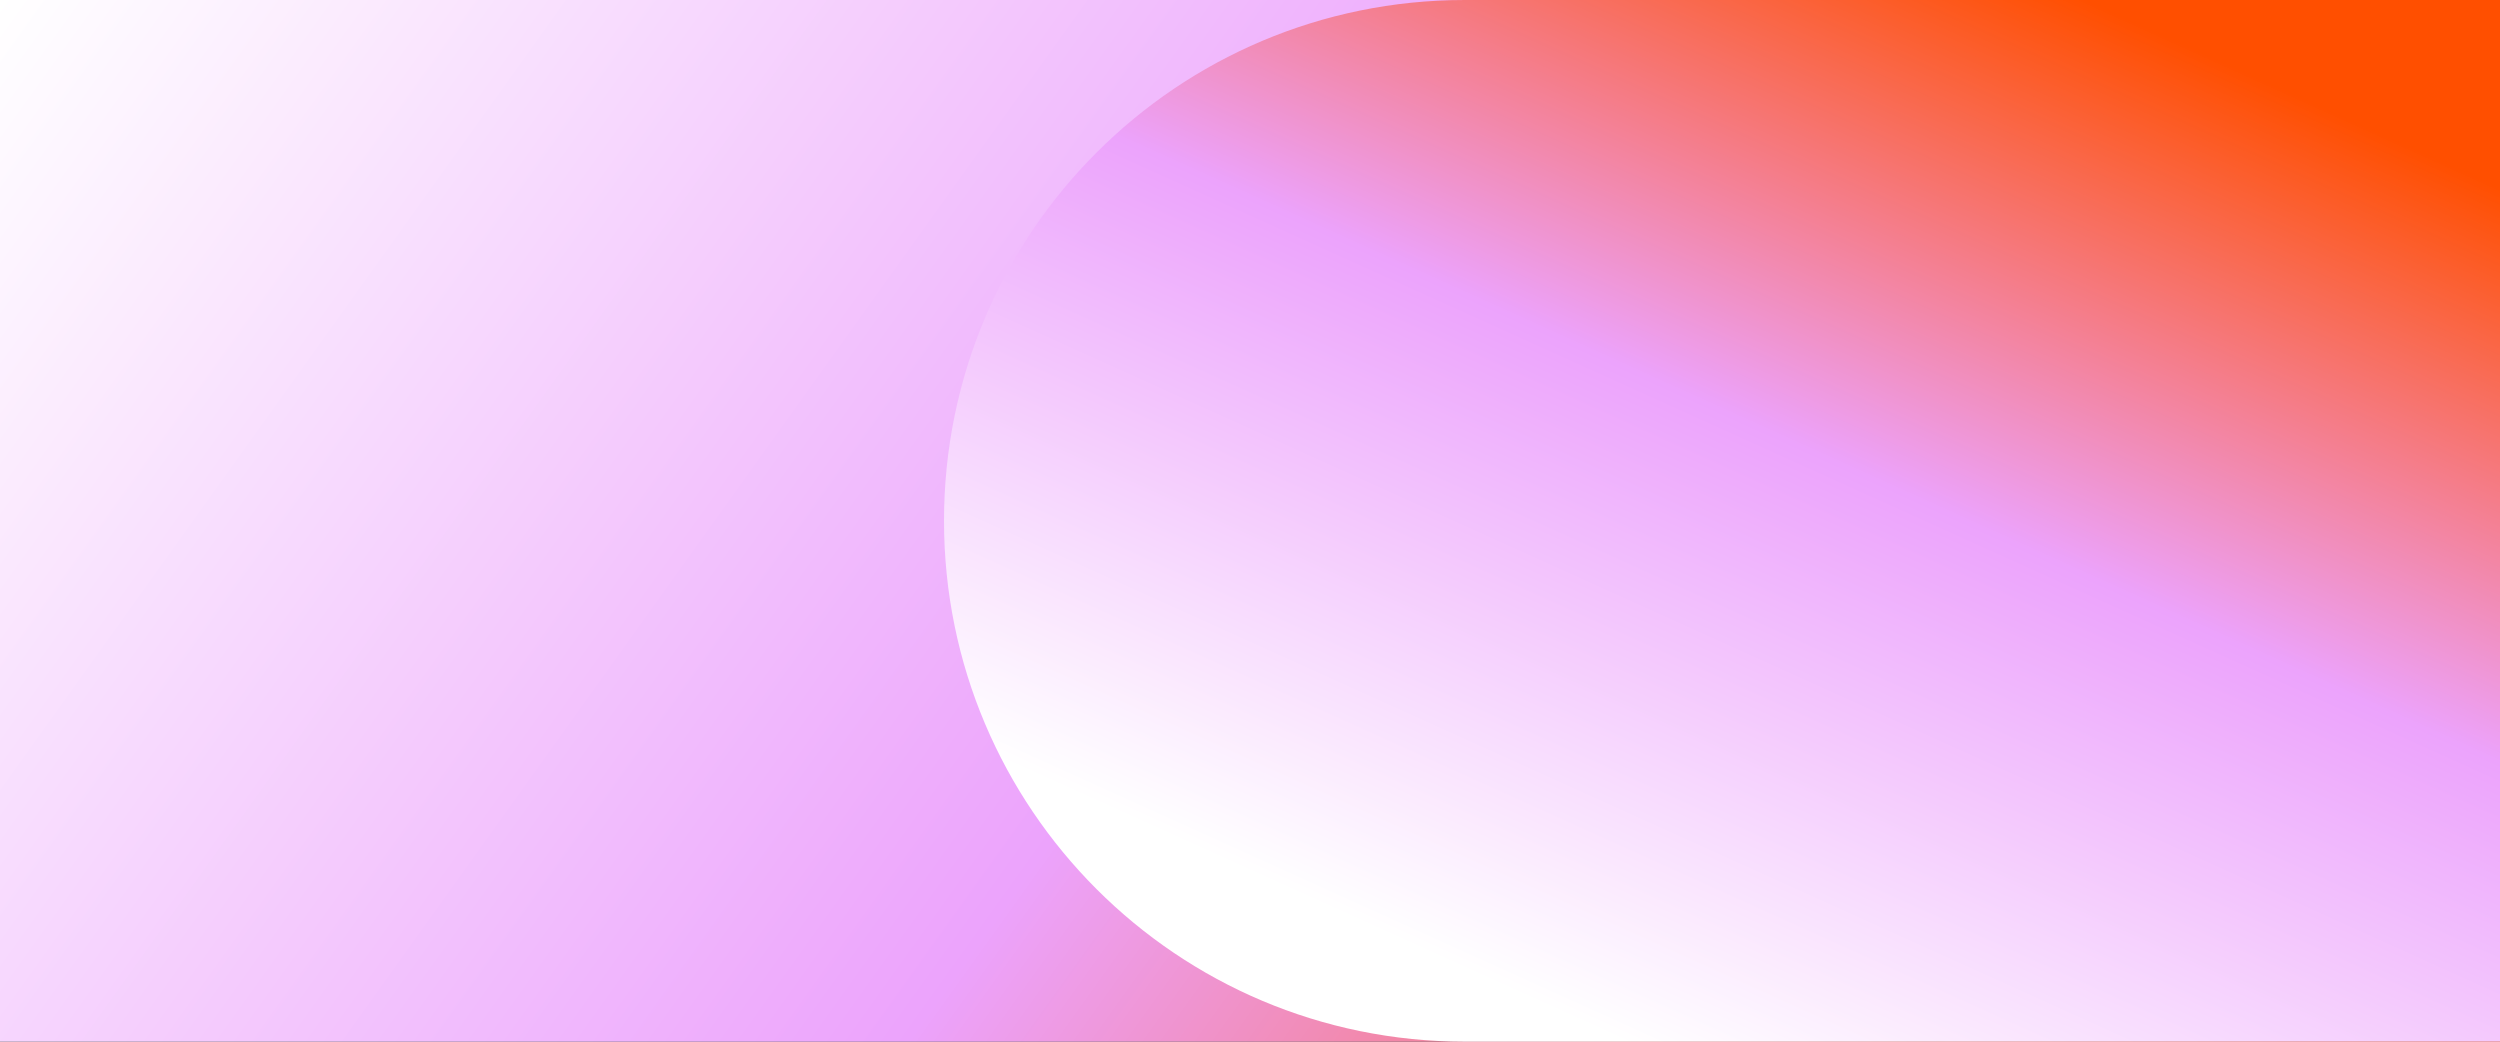
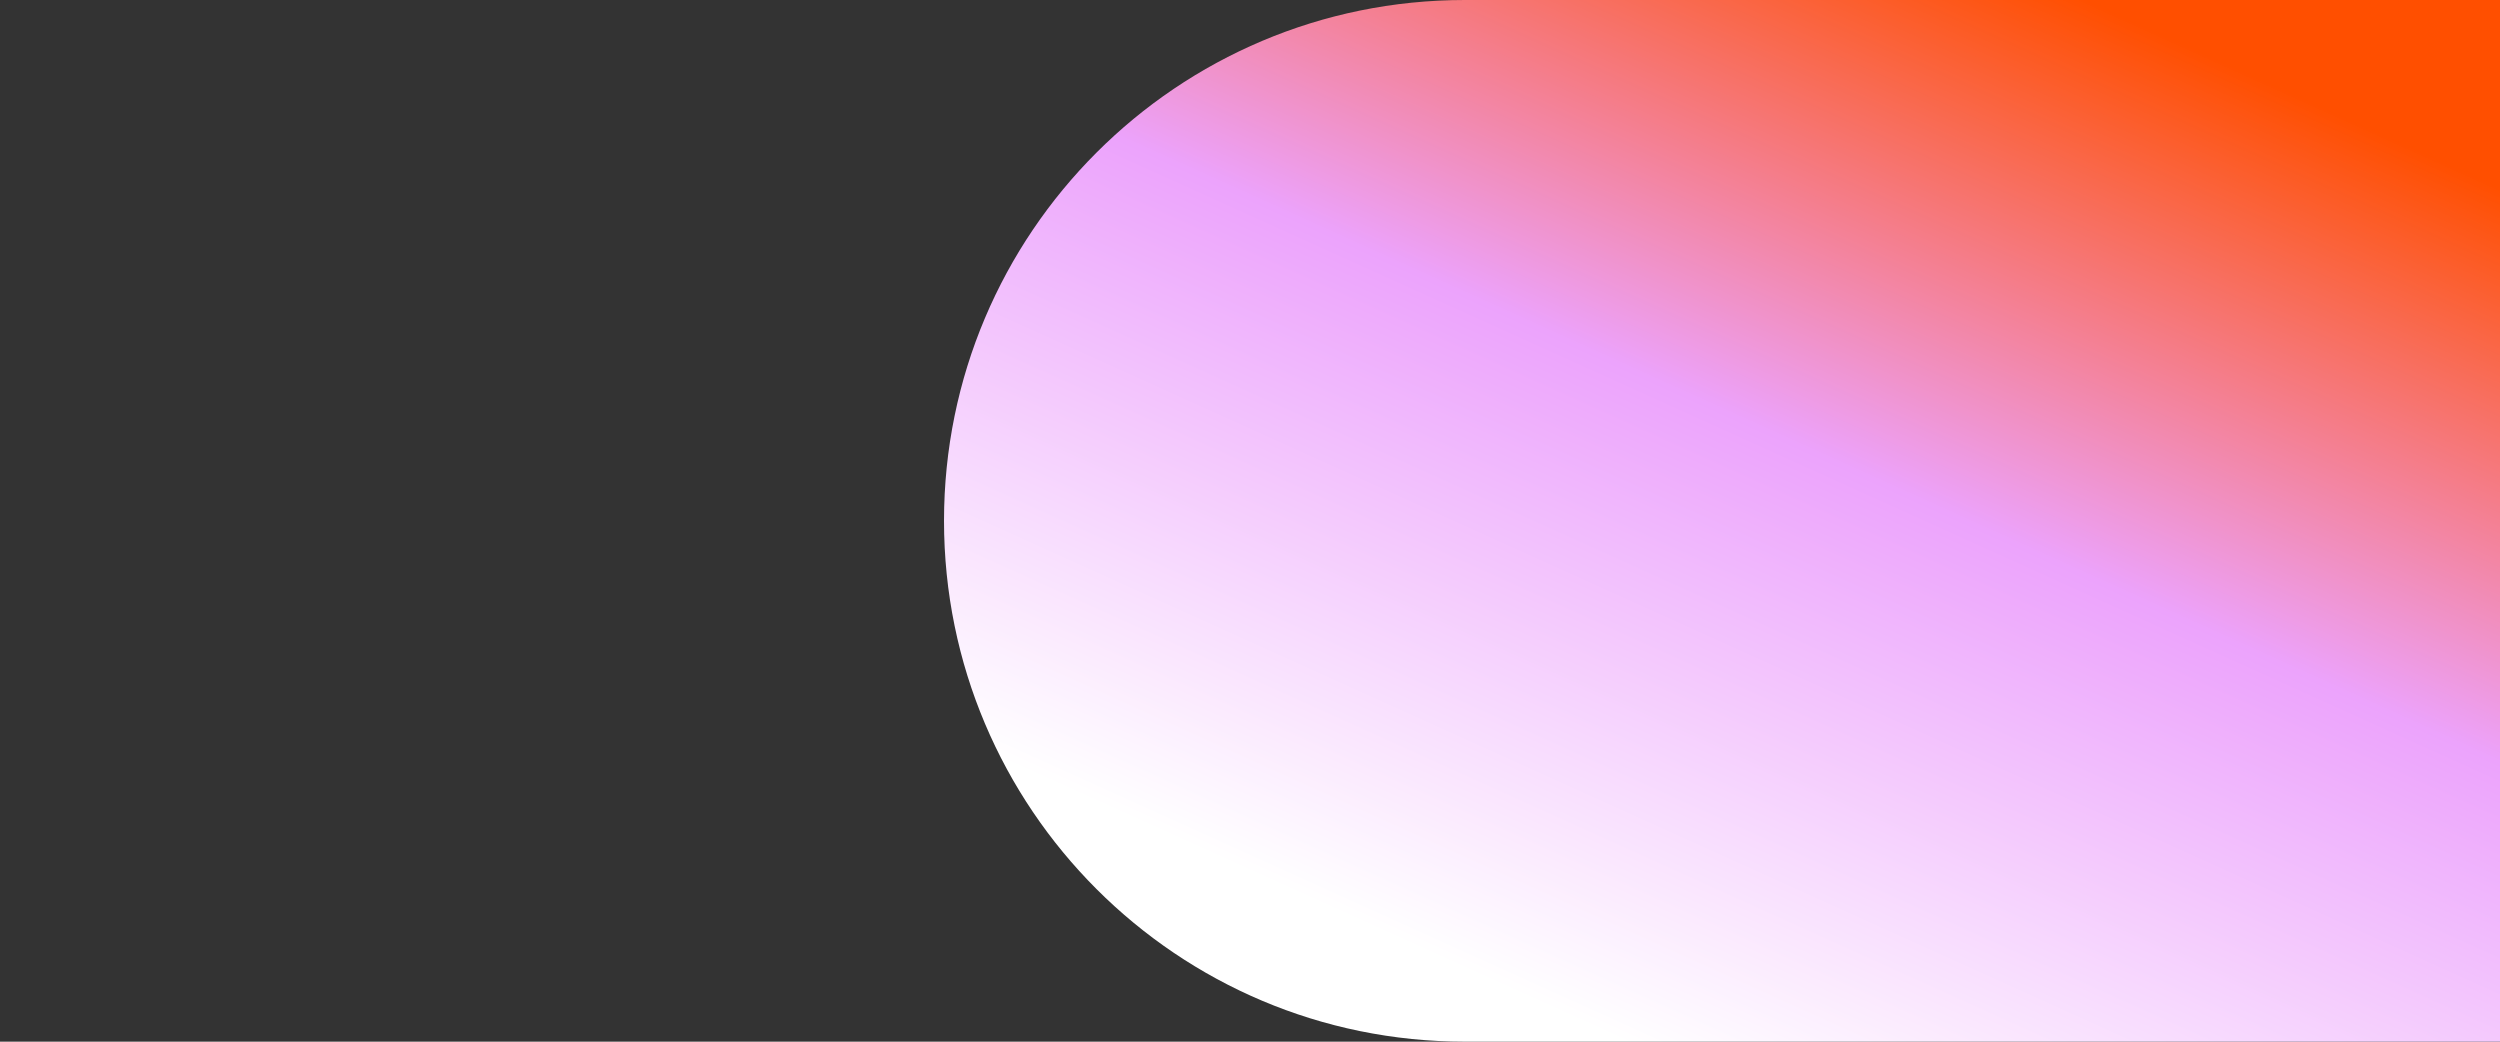
<svg xmlns="http://www.w3.org/2000/svg" fill="none" height="800" viewBox="0 0 1920 800" width="1920">
  <rect x="0" y="0" width="1920" height="800" fill="#333333" stroke="none" />
  <linearGradient id="a" gradientUnits="userSpaceOnUse" x1="0" x2="1580.77" y1="0" y2="1131.96">
    <stop offset="0" stop-color="#fff" />
    <stop offset=".531" stop-color="#eca3fc" />
    <stop offset="1" stop-color="#ff4f00" />
  </linearGradient>
  <linearGradient id="b" gradientUnits="userSpaceOnUse" x1="770.622" x2="1177.52" y1="584.694" y2="-314.206">
    <stop offset="0" stop-color="#fff" />
    <stop offset=".479" stop-color="#eca3fc" />
    <stop offset=".887" stop-color="#ff4f00" />
  </linearGradient>
-   <path d="m0 0h1920v800h-1920z" fill="url(#a)" />
  <path d="m1920 0h-795c-220.914-0-400 179.086-400 400s179.086 400 400 400h795z" fill="url(#b)" />
</svg>